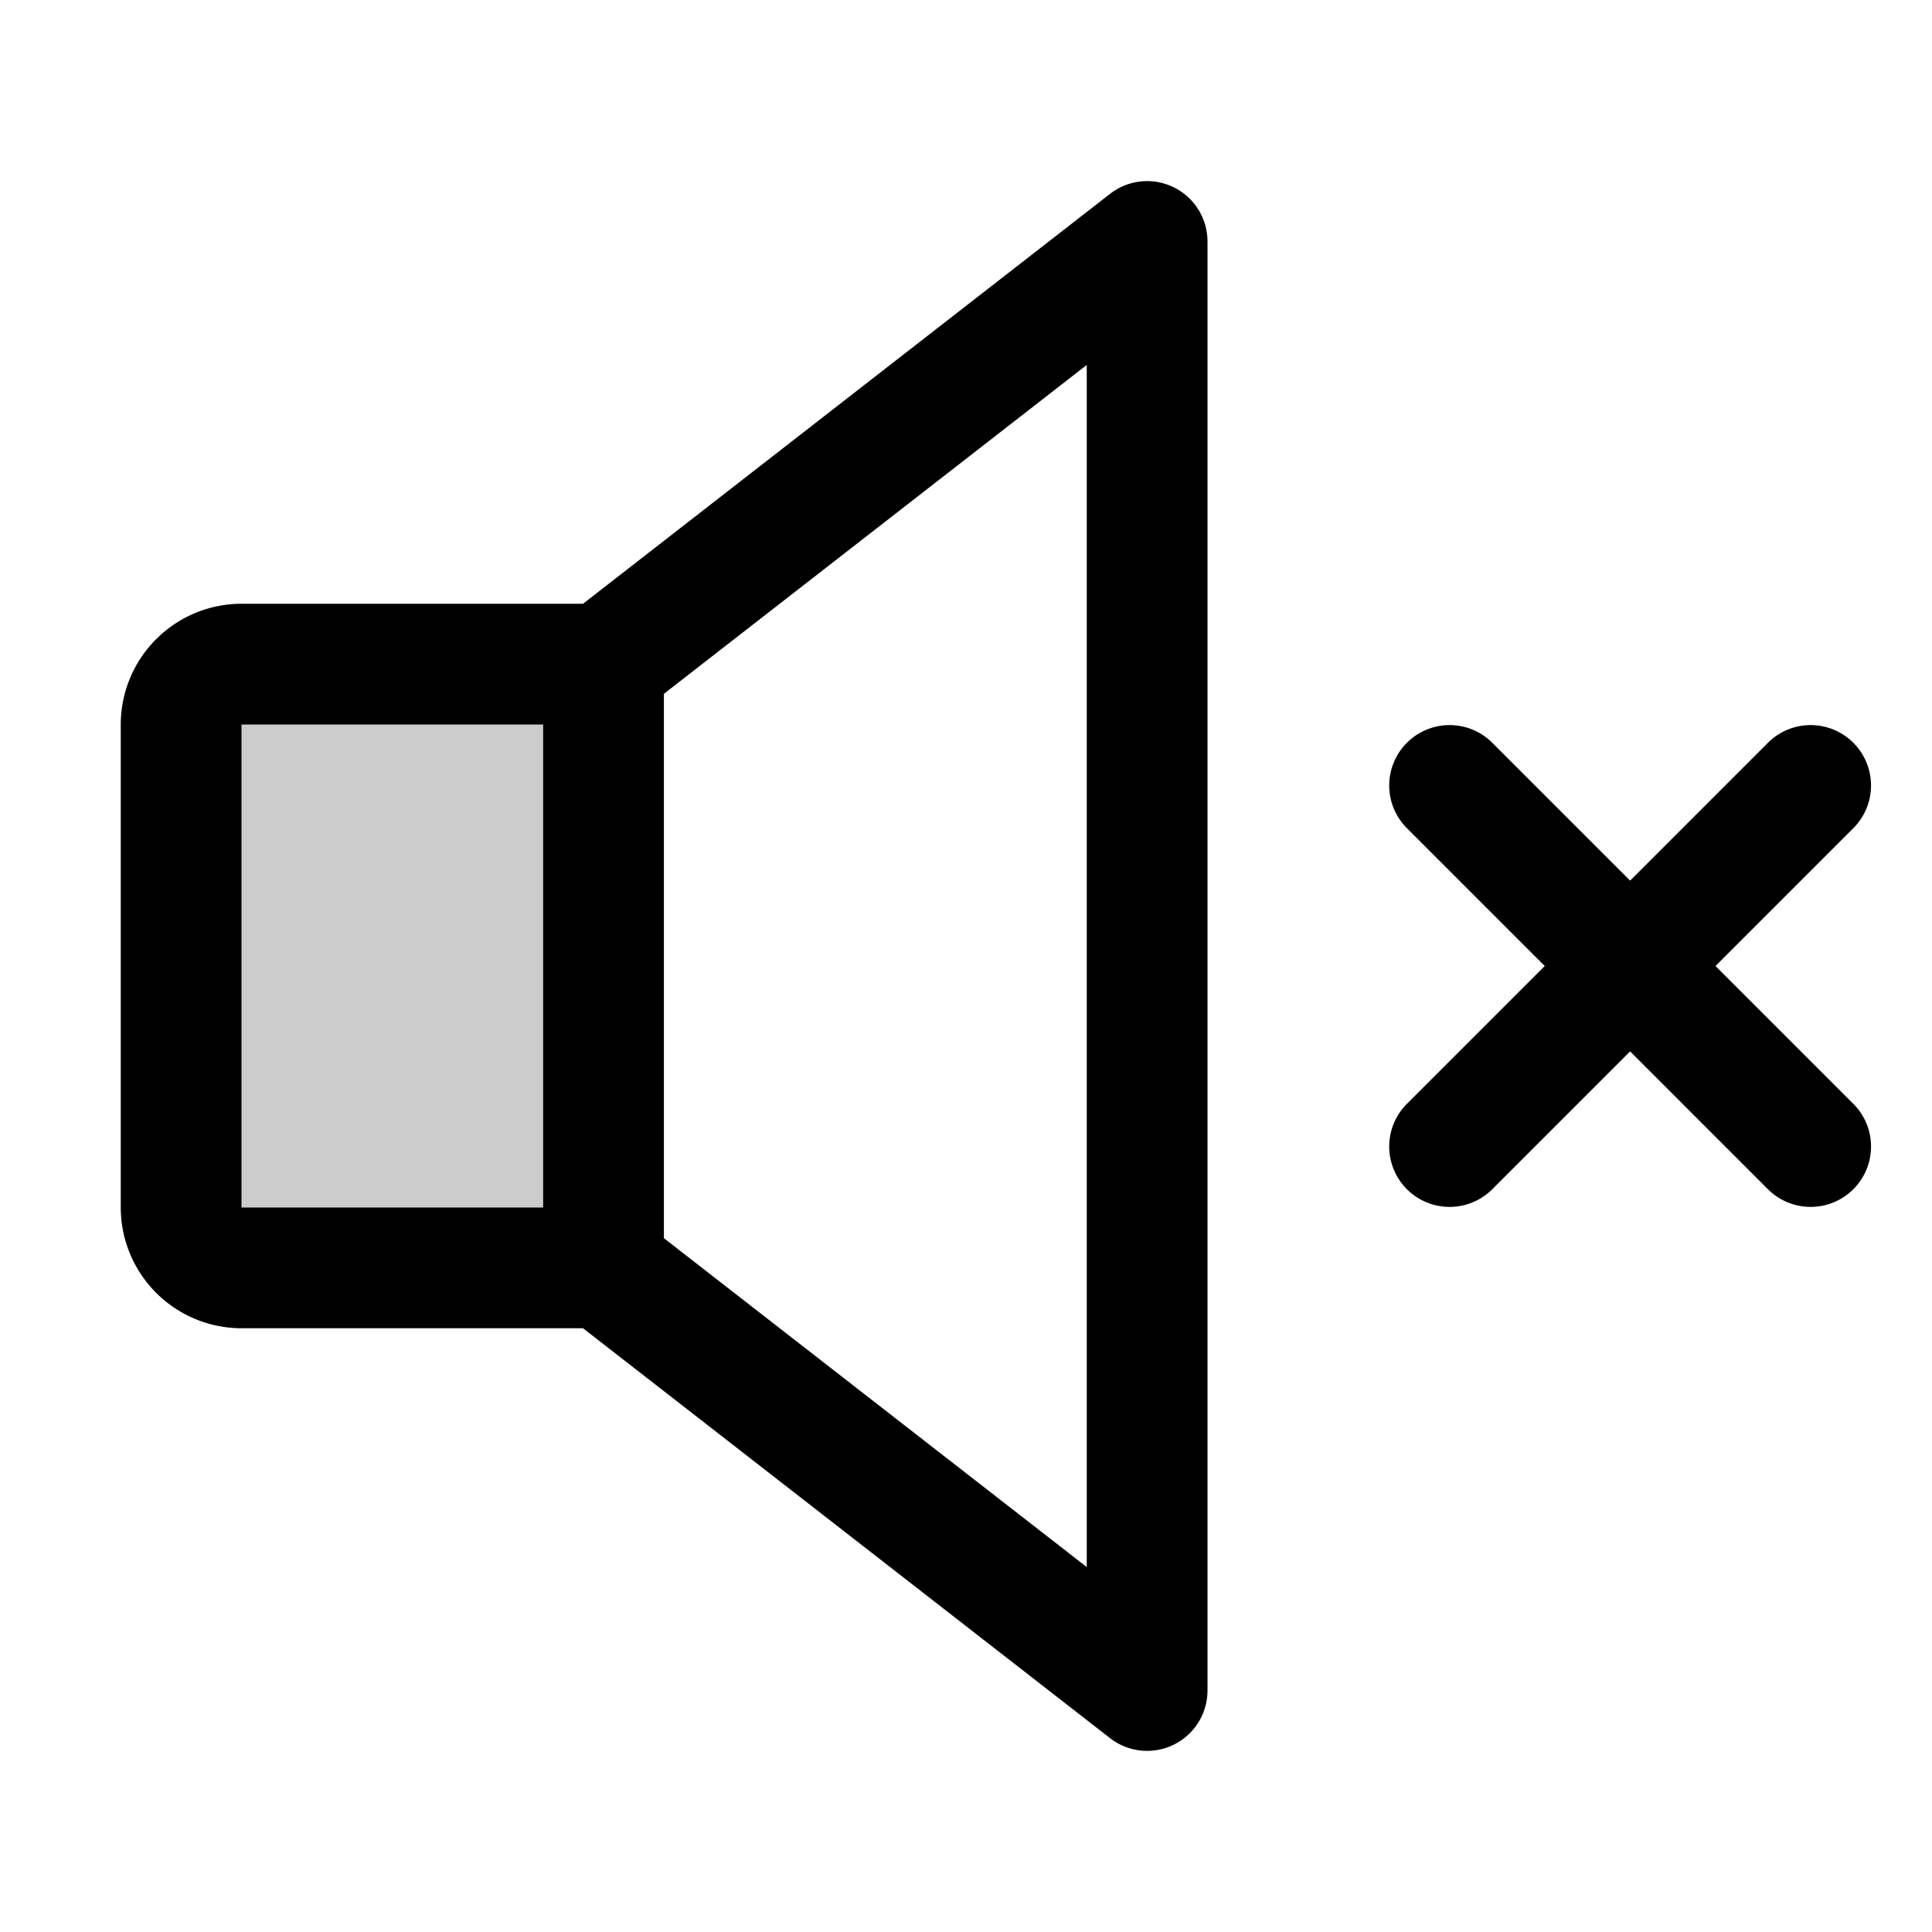
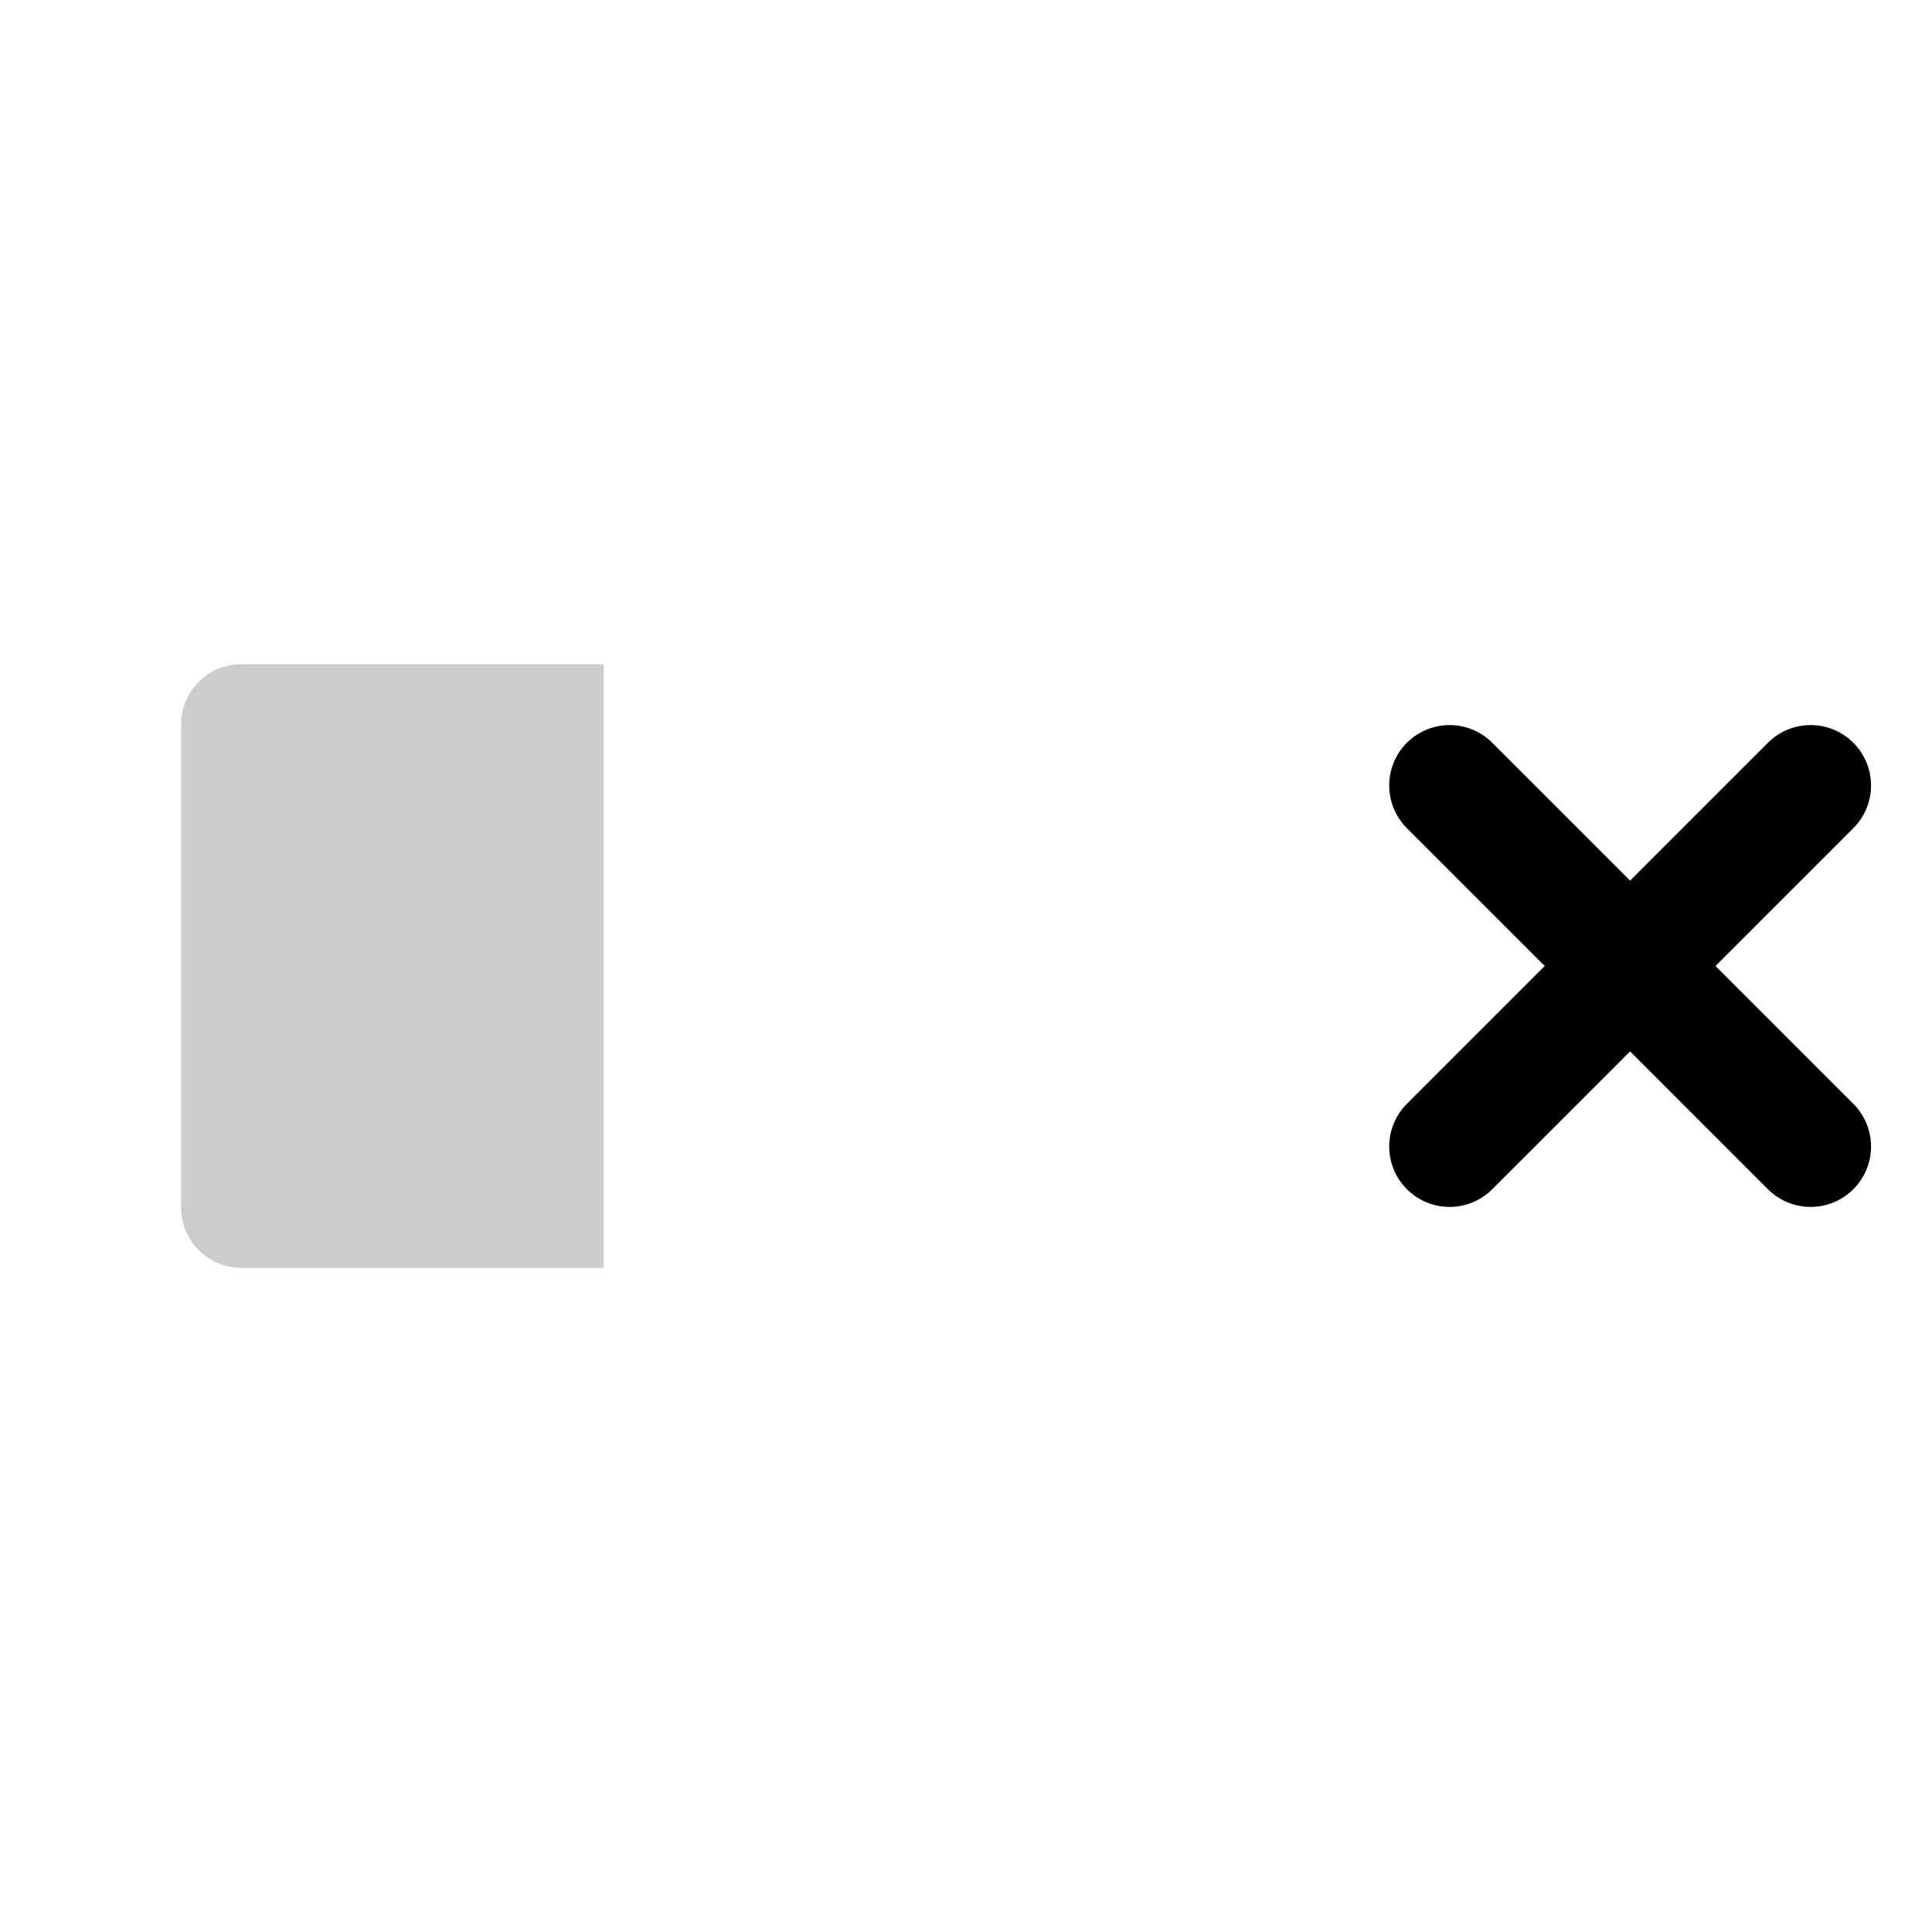
<svg xmlns="http://www.w3.org/2000/svg" fill="#000000" width="800px" height="800px" viewBox="0 0 256 256" id="Flat">
  <g opacity="0.2">
    <path d="M80,168H32a8,8,0,0,1-8-8V96a8,8,0,0,1,8-8H80Z" />
  </g>
  <g>
-     <path d="M155.515,24.813a7.994,7.994,0,0,0-8.426.872L77.255,80H32A16.018,16.018,0,0,0,16,96v64a16.018,16.018,0,0,0,16,16H77.255l69.834,54.314A8,8,0,0,0,160,224V32A8,8,0,0,0,155.515,24.813ZM32,96H71.971v64H32ZM144,207.643,87.971,164.065V91.935L144,48.357Z" />
    <path d="M227.314,128l18.343-18.343a8.001,8.001,0,0,0-11.314-11.314L216,116.686,197.657,98.343a8.001,8.001,0,0,0-11.314,11.314L204.686,128l-18.343,18.343a8.001,8.001,0,0,0,11.314,11.314L216,139.314l18.343,18.343a8.001,8.001,0,0,0,11.314-11.314Z" />
  </g>
</svg>